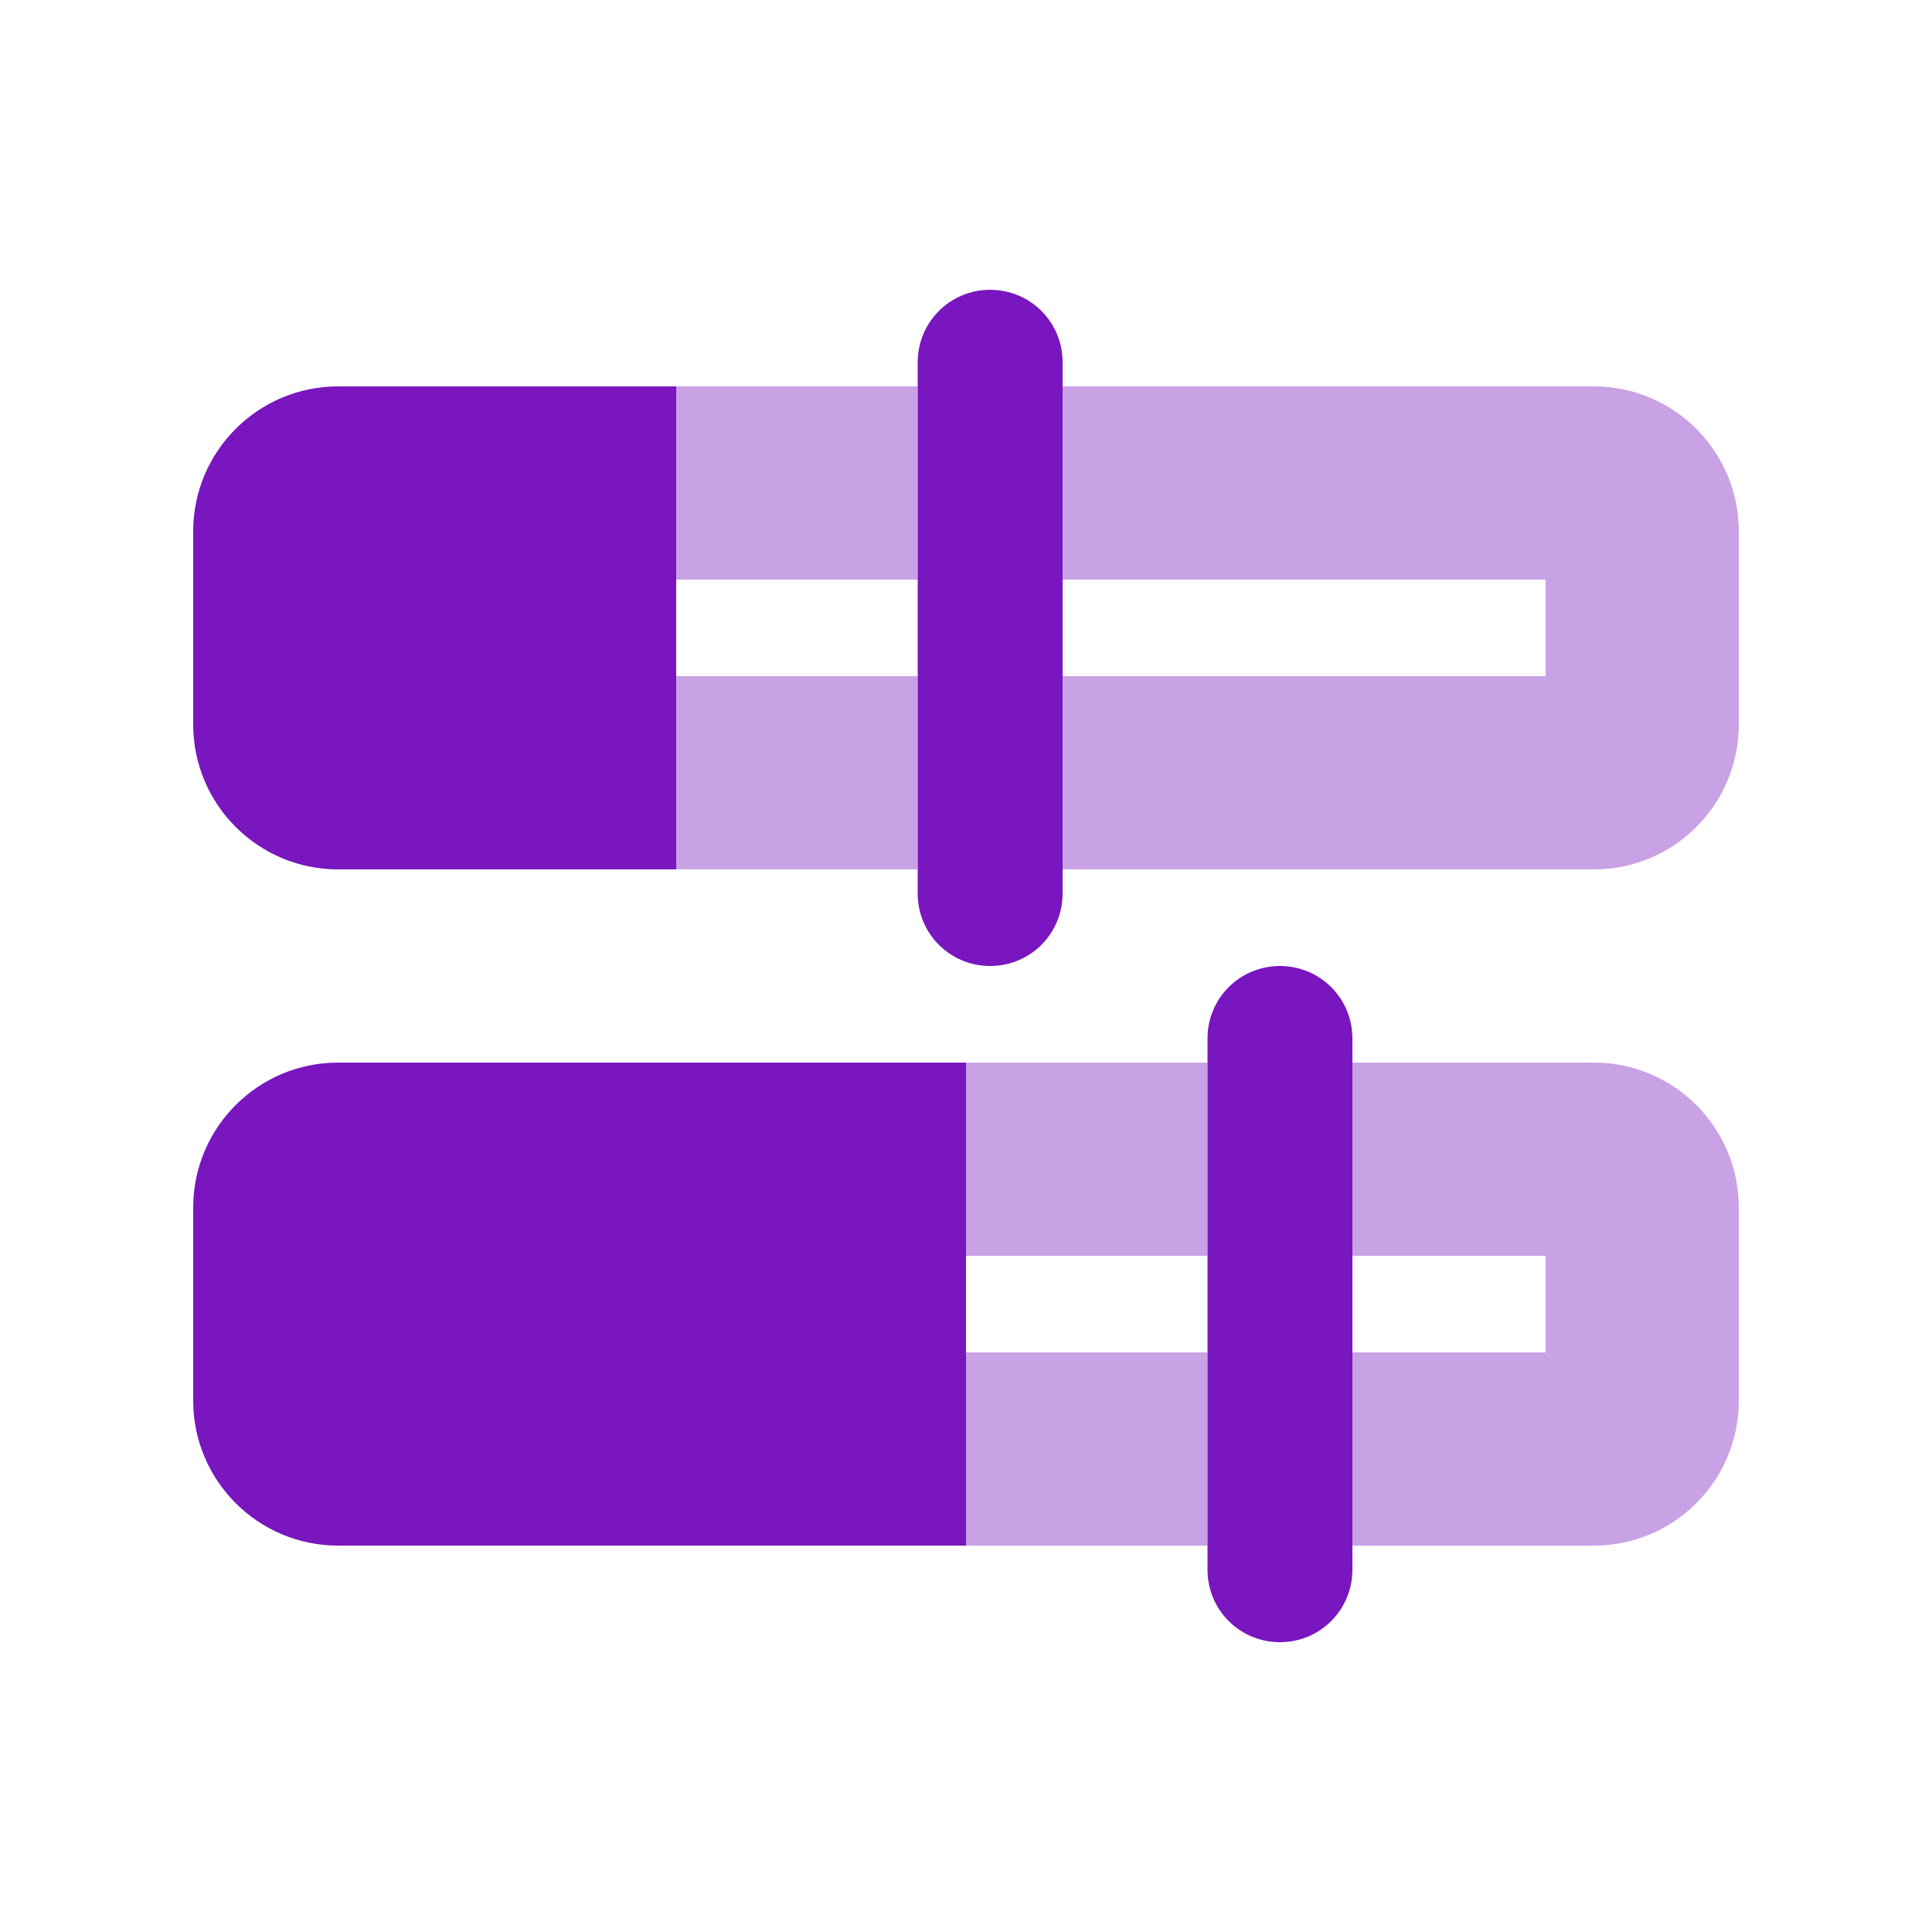
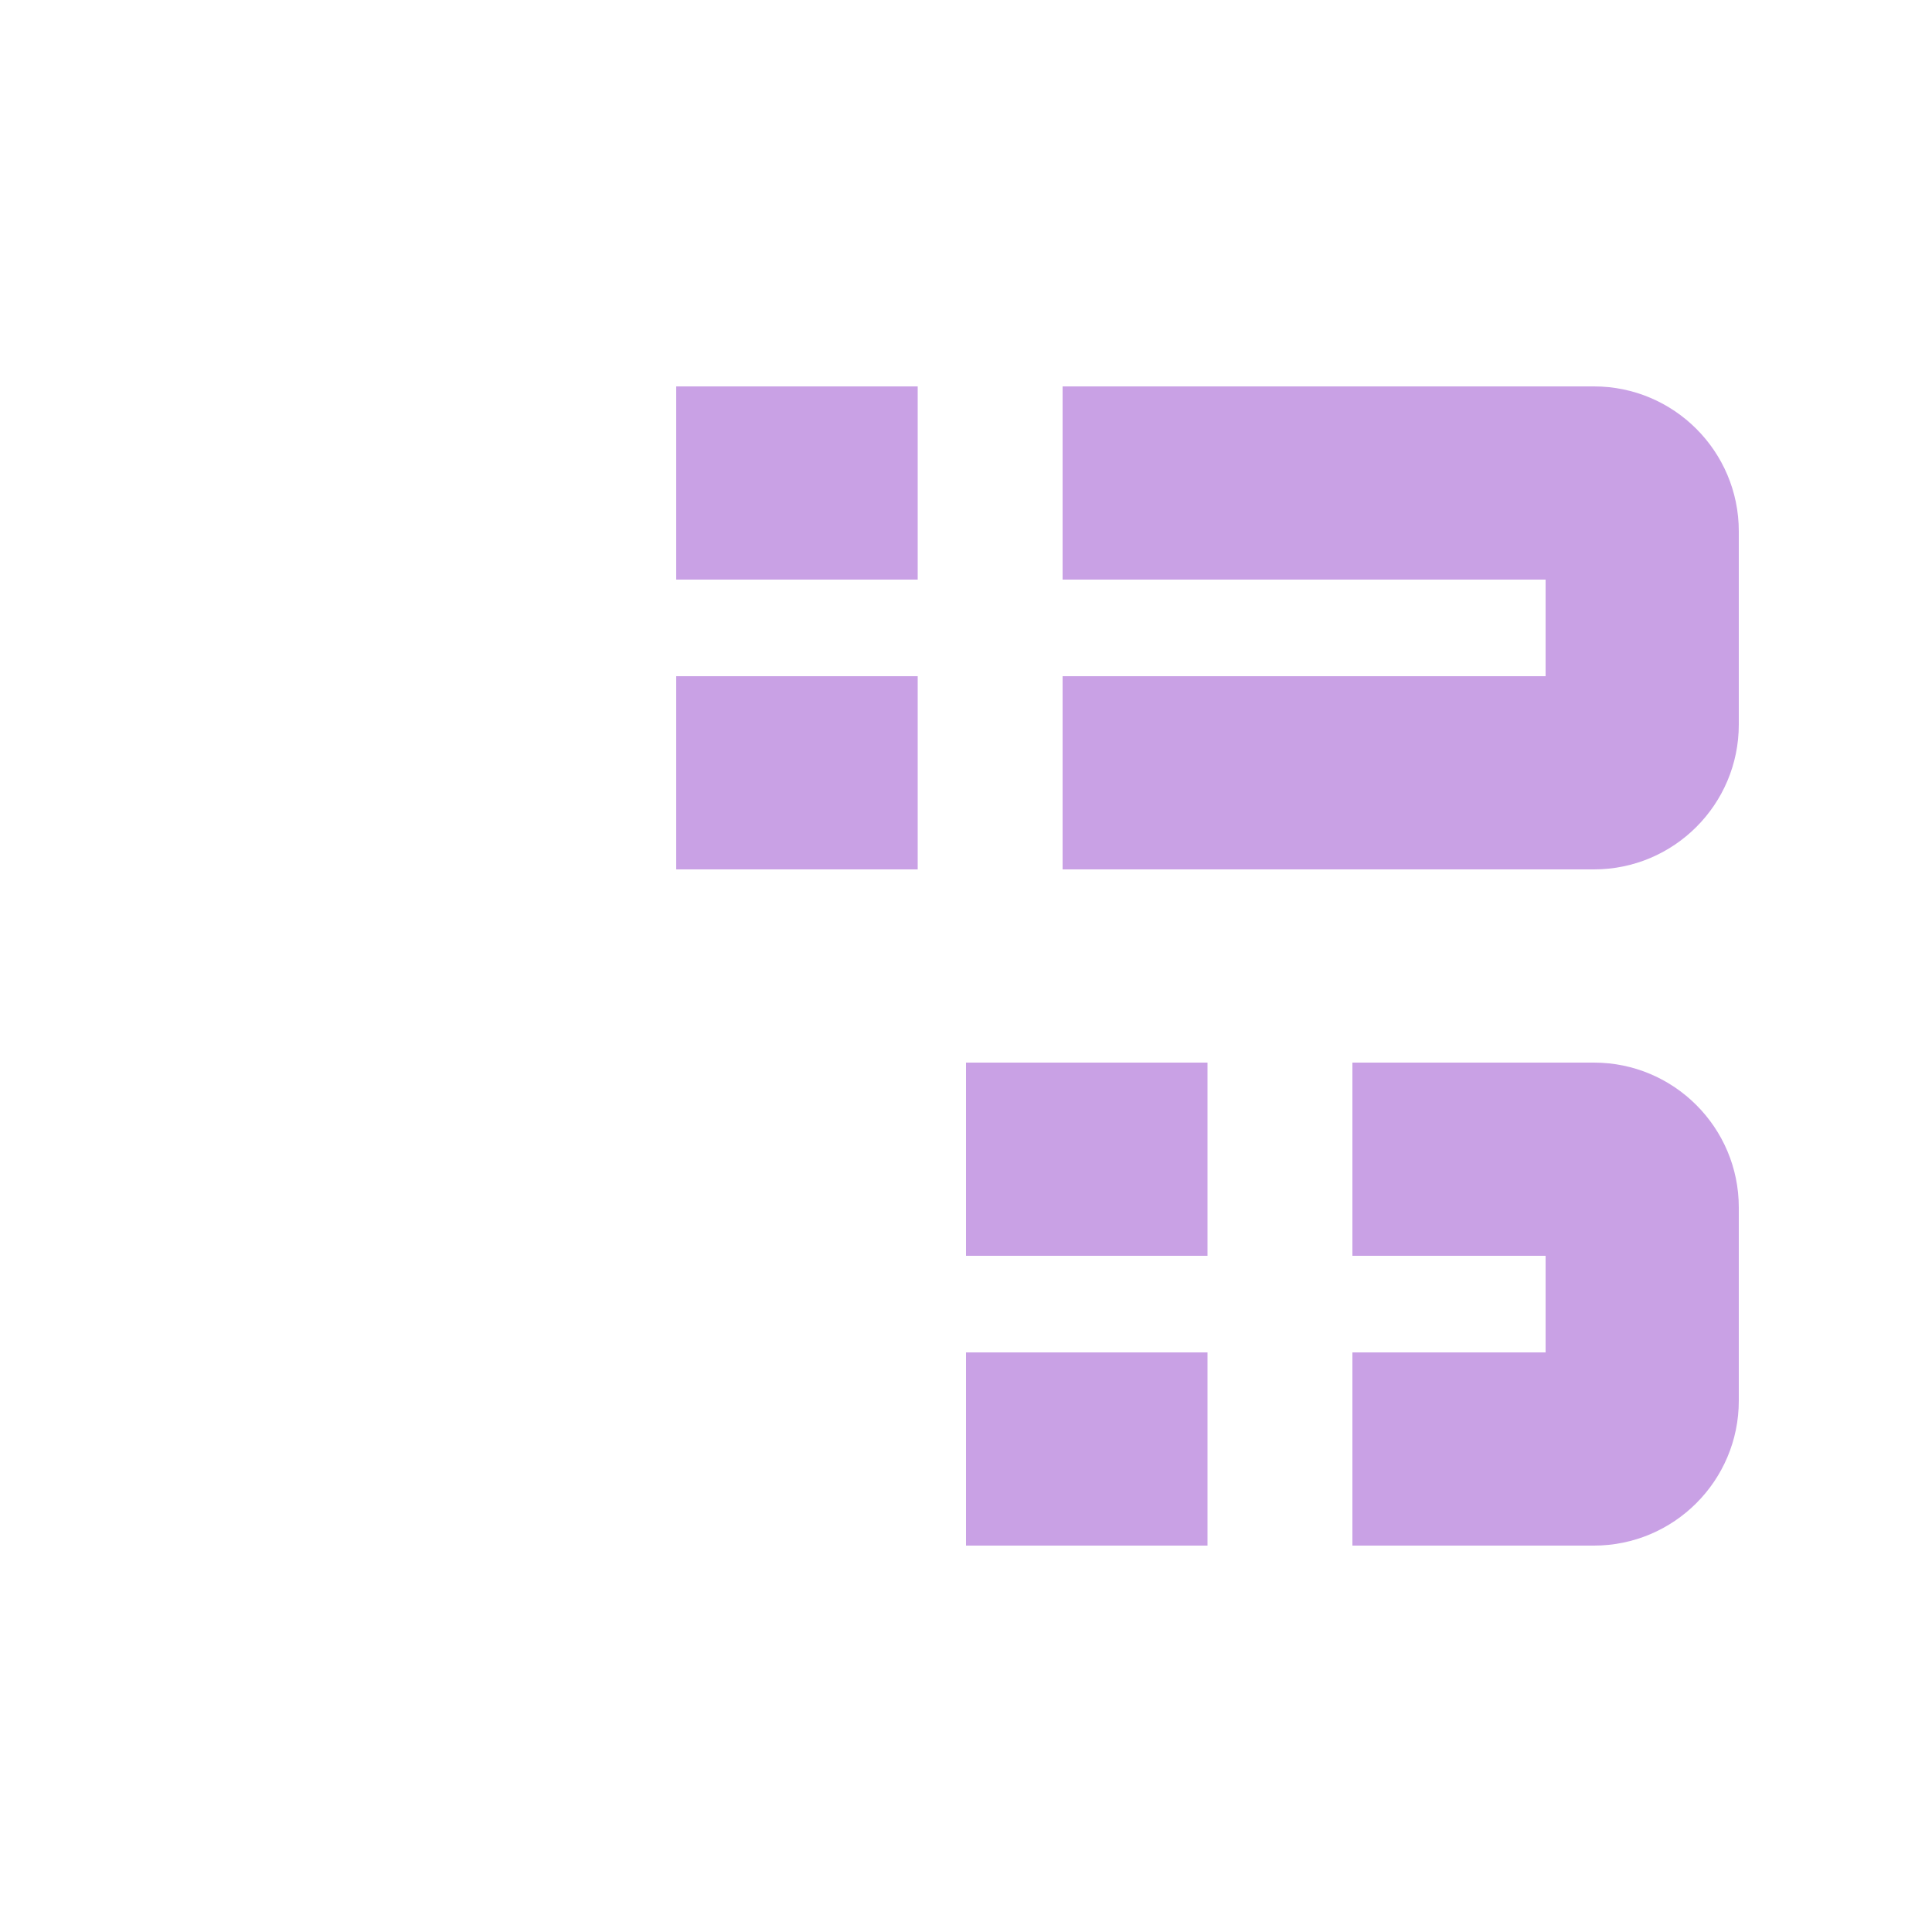
<svg xmlns="http://www.w3.org/2000/svg" width="62" height="62" viewBox="0 0 62 62" fill="none">
  <path opacity="0.4" d="M21.7 12.4V18.6H29.45V12.4H21.7ZM21.7 21.7V27.9H29.45V21.7H21.7ZM31 34.1V40.3H38.75V34.1H31ZM31 43.4V49.6H38.75V43.4H31ZM34.1 12.4V18.6H49.6V21.7H34.1V27.9H51.15C53.717 27.9 55.8 25.818 55.8 23.25V17.05C55.8 14.483 53.717 12.4 51.15 12.4H34.1ZM43.4 34.1V40.3H49.6V43.4H43.4V49.6H51.15C53.717 49.6 55.8 47.518 55.8 44.95V38.75C55.8 36.183 53.717 34.1 51.15 34.1H43.4Z" fill="#7916BF" />
-   <path d="M31.775 9.3C30.487 9.3 29.45 10.336 29.45 11.625V28.675C29.45 29.963 30.487 31 31.775 31C33.064 31 34.1 29.963 34.1 28.675V11.625C34.1 10.336 33.064 9.3 31.775 9.3ZM10.85 12.4C8.283 12.4 6.2 14.483 6.2 17.05V23.25C6.2 25.817 8.283 27.9 10.85 27.9H21.7V12.4H10.85ZM10.85 34.1C8.283 34.1 6.2 36.183 6.2 38.75V44.95C6.2 47.517 8.283 49.6 10.85 49.6H31V34.1H10.85ZM43.4 33.325C43.4 32.036 42.364 31 41.075 31C39.787 31 38.75 32.036 38.75 33.325V50.375C38.75 51.663 39.787 52.7 41.075 52.7C42.364 52.7 43.4 51.663 43.4 50.375V33.325Z" fill="#7916BF" />
</svg>